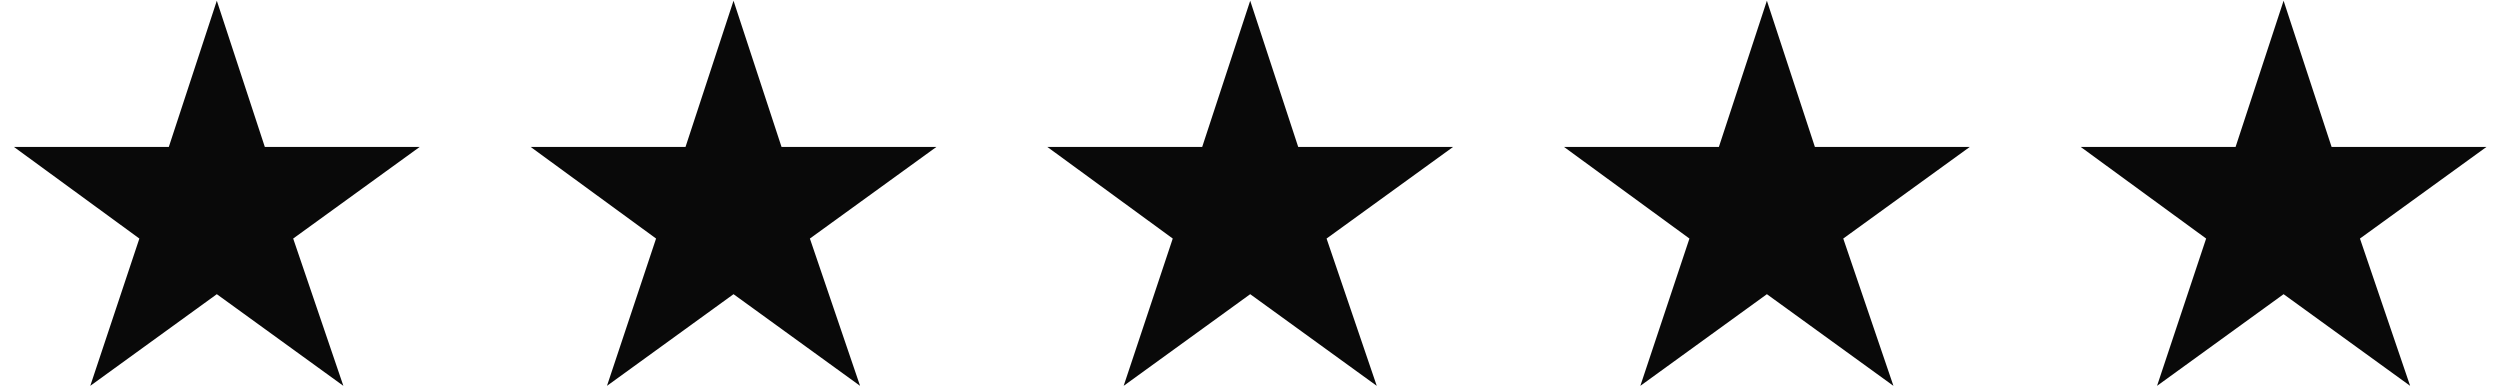
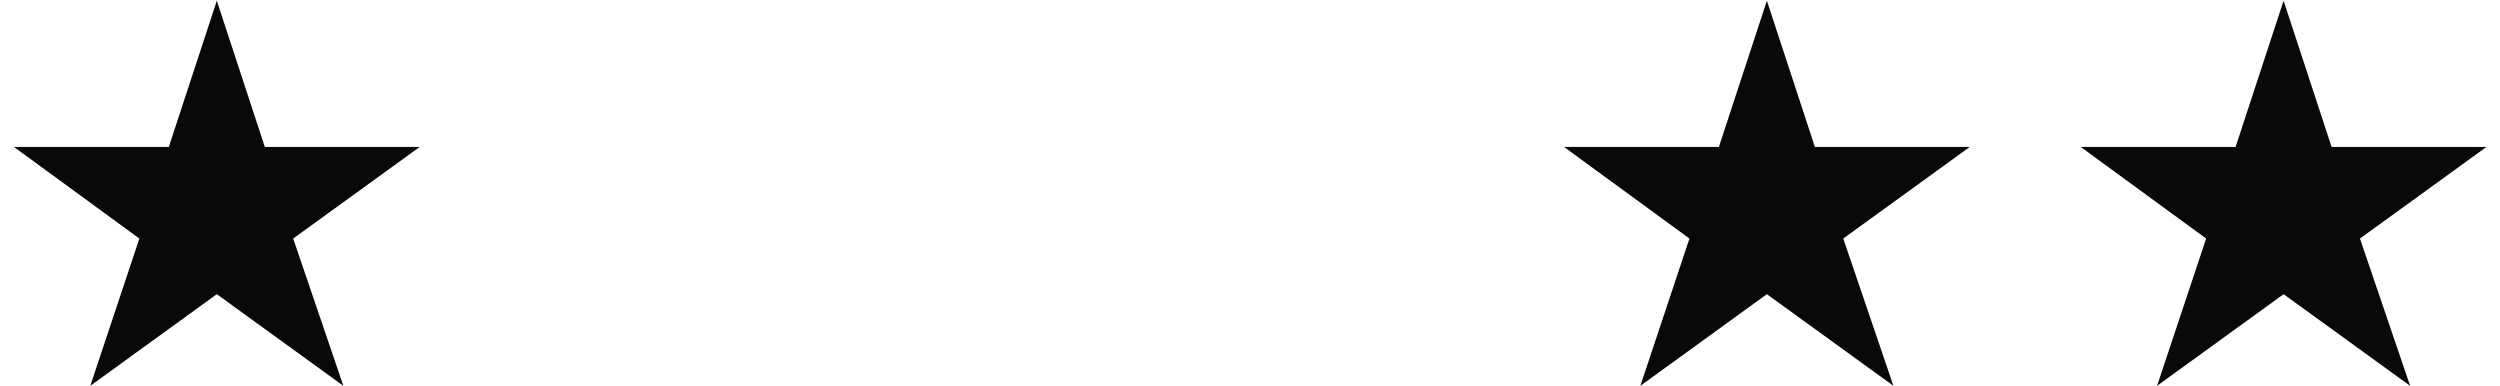
<svg xmlns="http://www.w3.org/2000/svg" width="110" height="17" viewBox="0 0 110 17" fill="none">
  <path d="M3.972 16.977L6.132 10.496L0.612 6.464H7.428L9.54 0.032L11.652 6.464H18.468L12.9 10.496L15.108 16.977L9.54 12.944L3.972 16.977Z" fill="#090909" />
-   <path d="M26.707 16.977L28.867 10.496L23.347 6.464H30.163L32.275 0.032L34.387 6.464H41.203L35.635 10.496L37.843 16.977L32.275 12.944L26.707 16.977Z" fill="#090909" />
-   <path d="M49.441 16.977L51.601 10.496L46.081 6.464H52.897L55.009 0.032L57.121 6.464H63.937L58.369 10.496L60.577 16.977L55.009 12.944L49.441 16.977Z" fill="#090909" />
  <path d="M72.175 16.977L74.335 10.496L68.815 6.464H75.631L77.743 0.032L79.855 6.464H86.671L81.103 10.496L83.311 16.977L77.743 12.944L72.175 16.977Z" fill="#090909" />
  <path d="M94.91 16.977L97.07 10.496L91.55 6.464H98.366L100.478 0.032L102.59 6.464H109.406L103.838 10.496L106.046 16.977L100.478 12.944L94.91 16.977Z" fill="#090909" />
</svg>